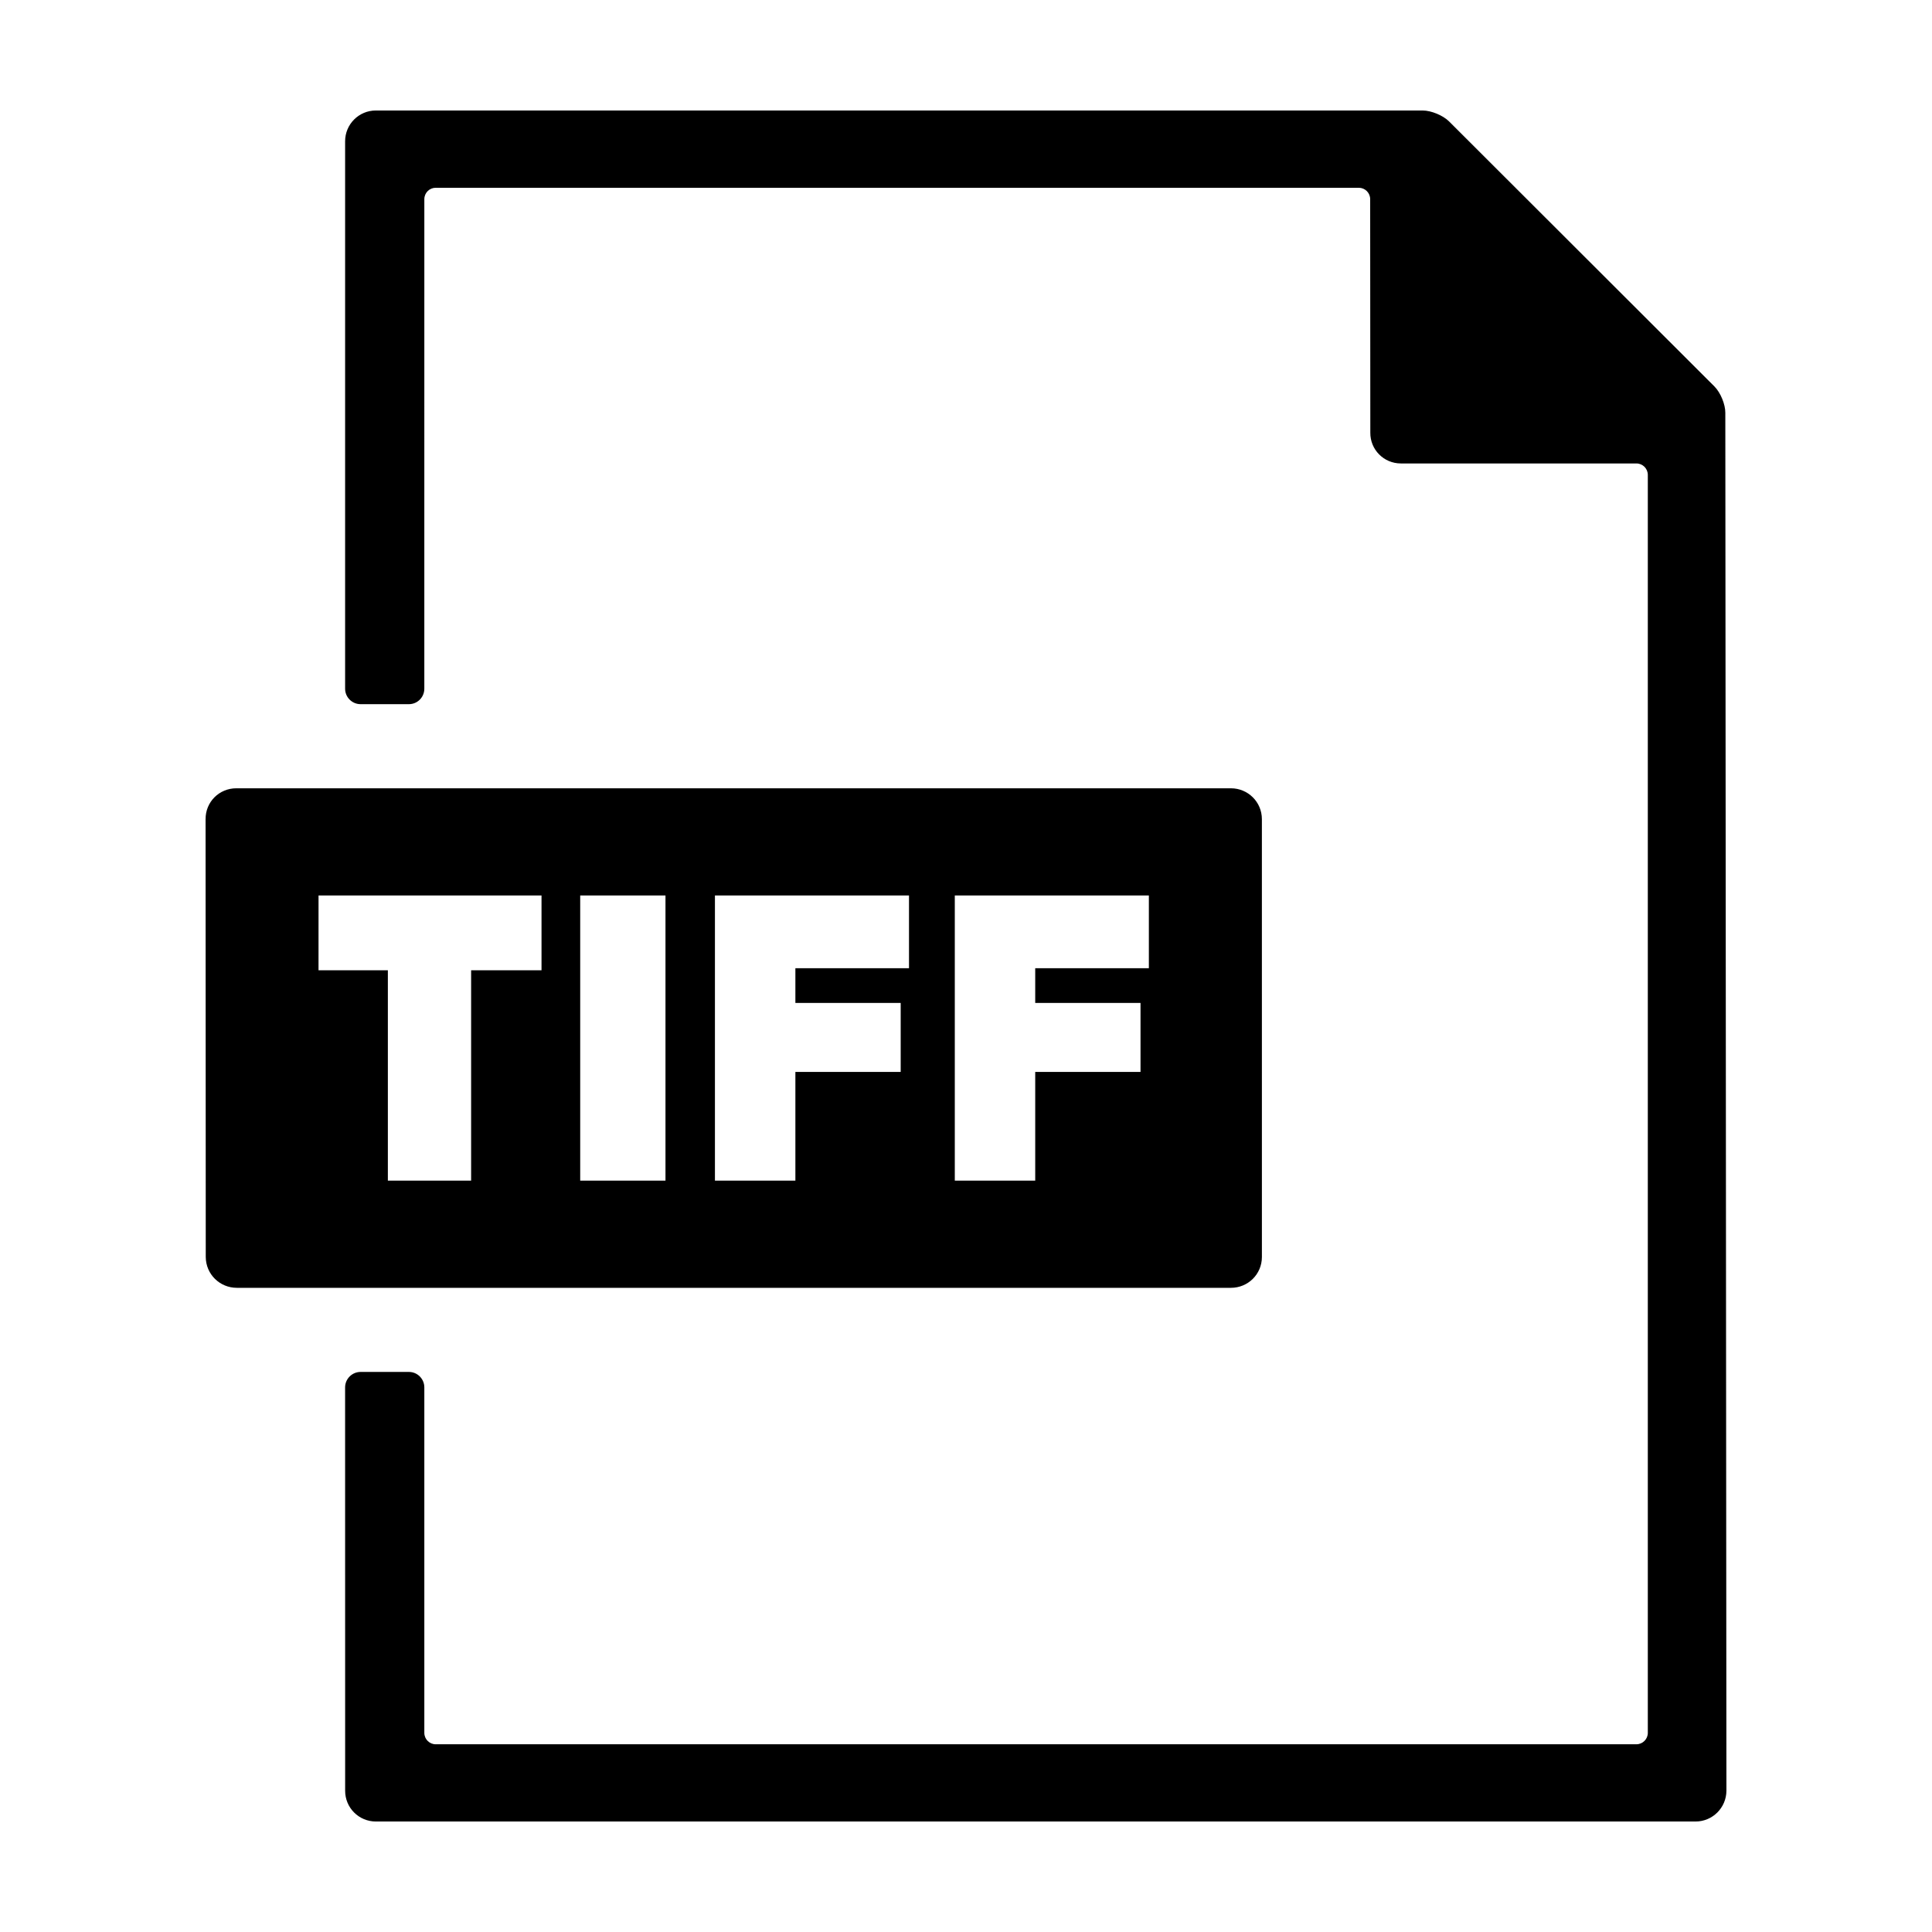
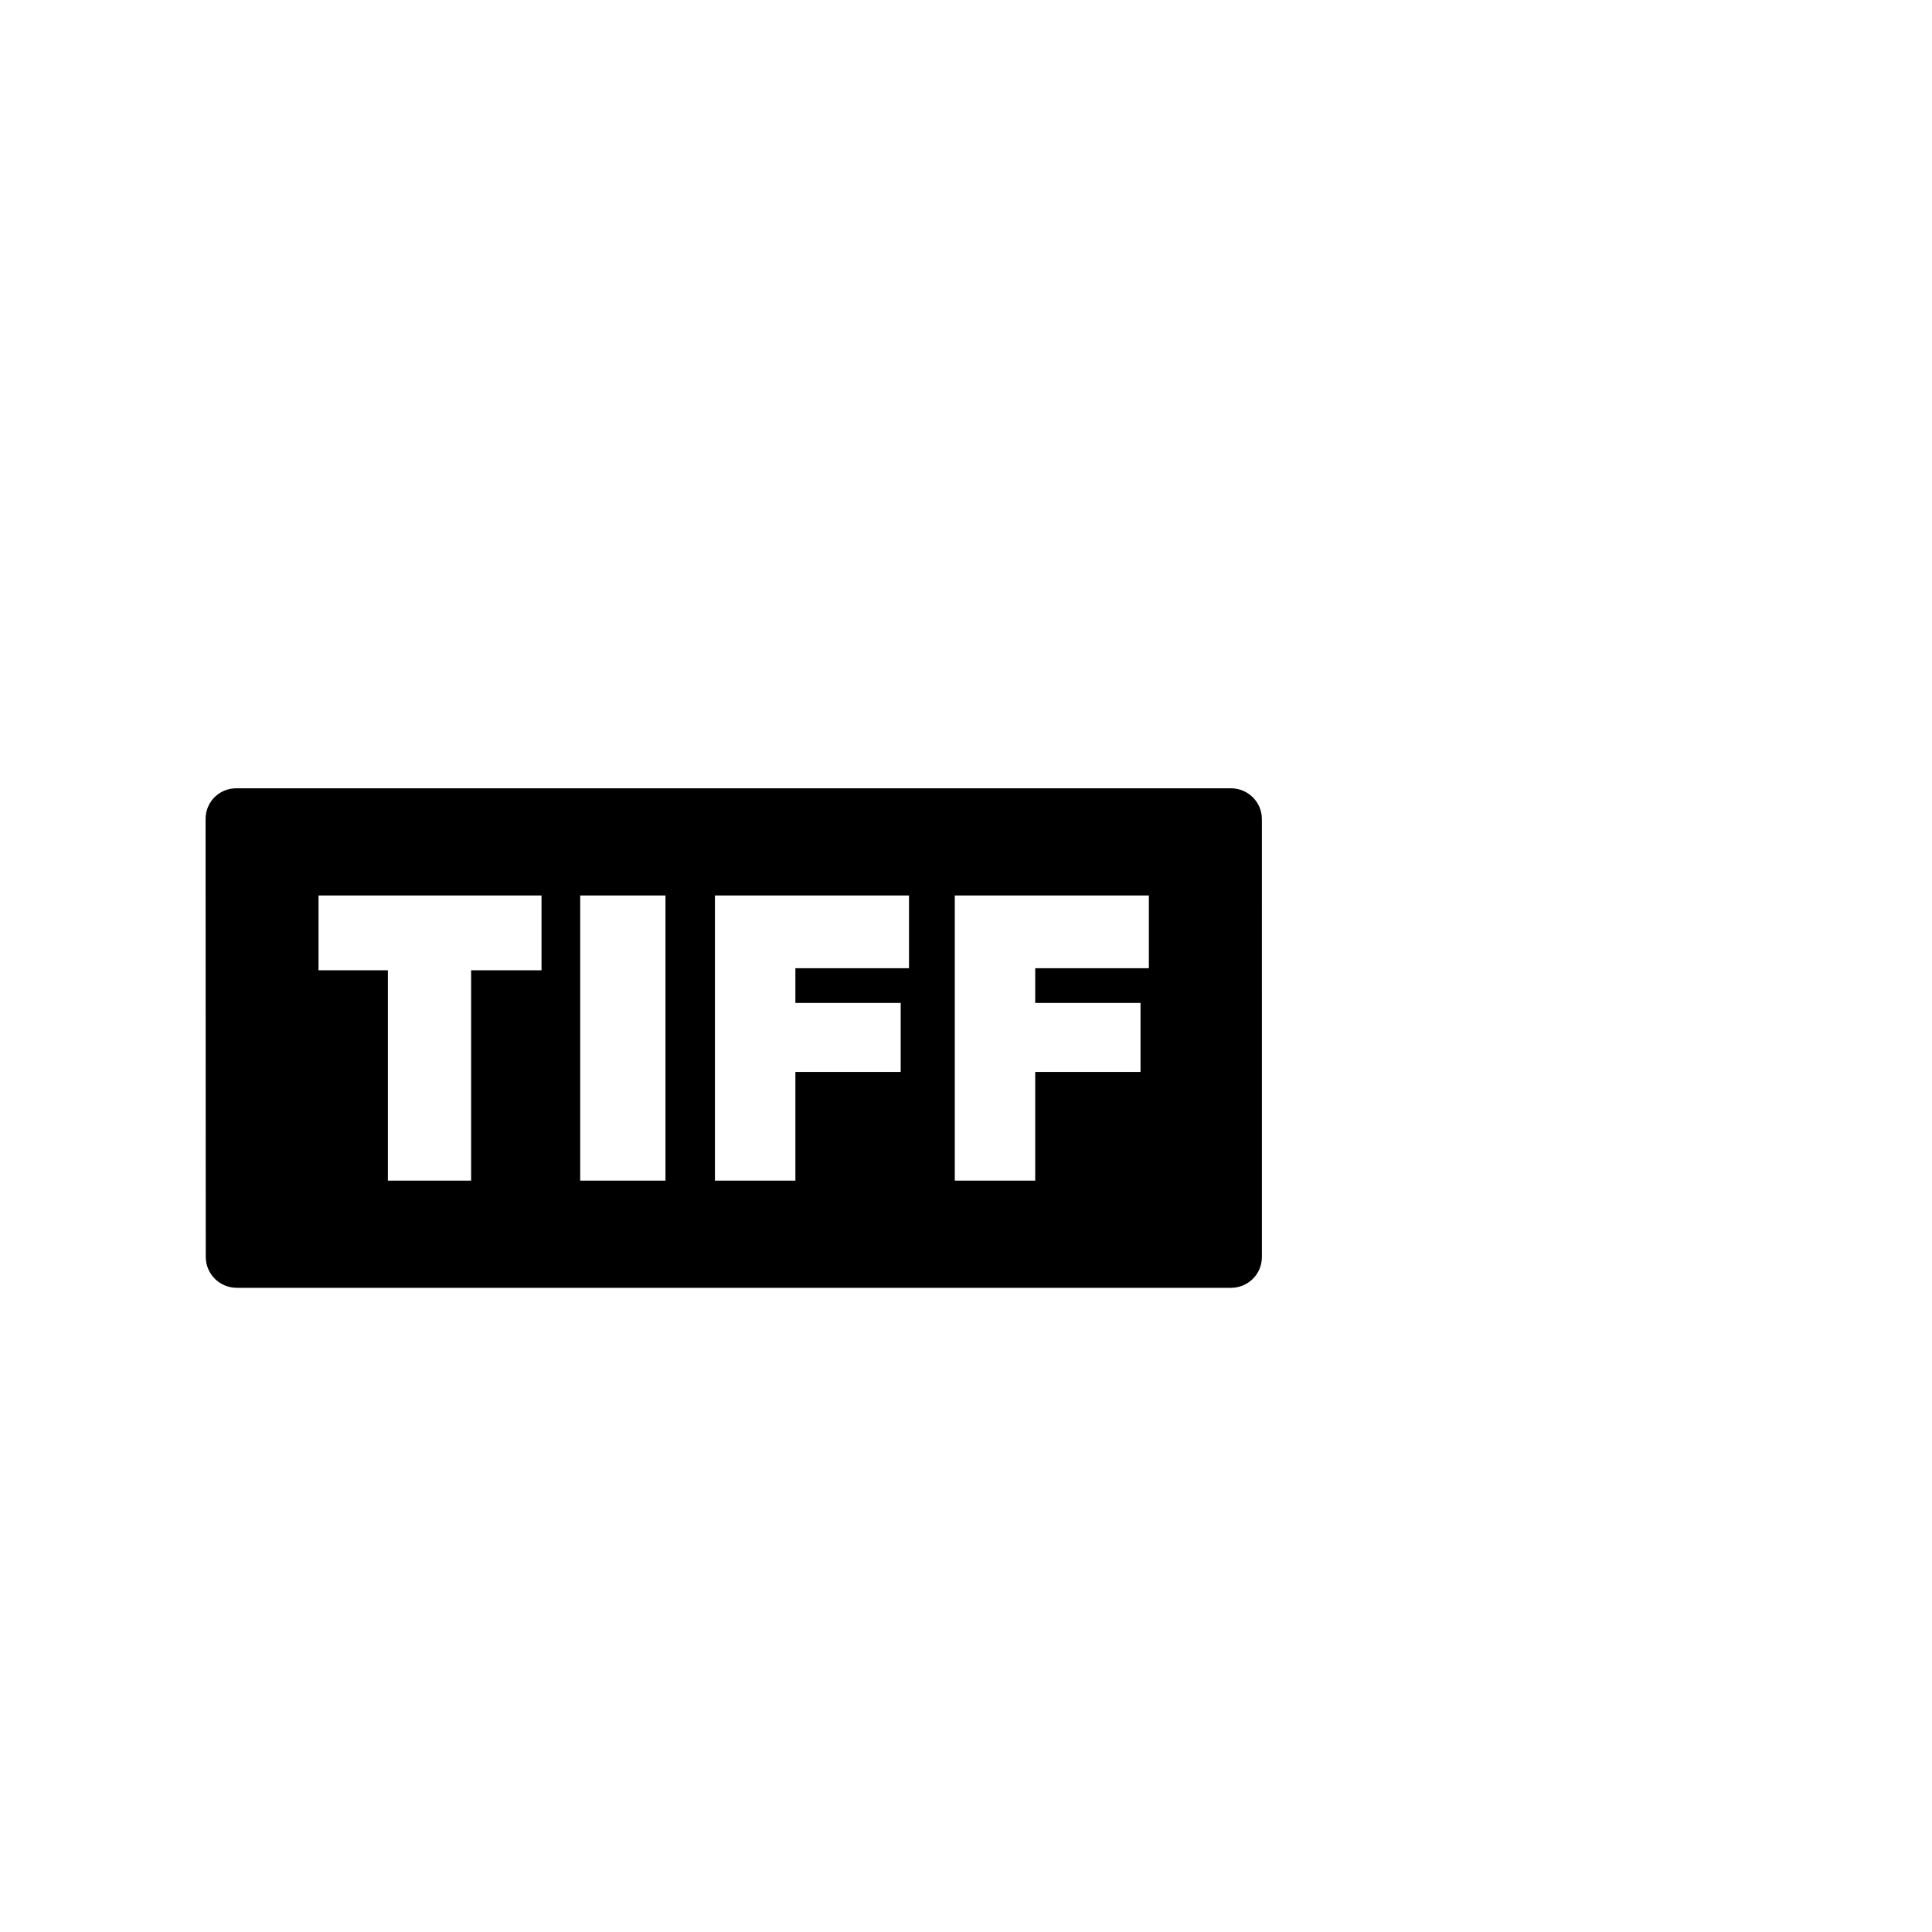
<svg xmlns="http://www.w3.org/2000/svg" fill="#000000" width="800px" height="800px" version="1.1" viewBox="144 144 512 512">
  <g>
    <path d="m198.48 361.09 0.047 116.02c0.031 4.586 3.715 8.176 8.246 8.176h263.44c4.516 0 8.203-3.594 8.203-8.176l-0.004-116.02c0-4.559-3.688-8.184-8.203-8.184h-263.59c-4.531 0-8.172 3.621-8.137 8.184zm198.55 20.215h51.43v19.277h-30.117v9.203h27.906v18.293h-27.906v28.797h-21.312zm-63.566 0h51.43v19.277h-30.109v9.203h27.906v18.293h-27.906v28.797h-21.32zm-35.703 0h22.598v75.57h-22.598zm-69.355 0h59.102v19.824h-18.656v55.746l-22.066 0.004v-55.746h-18.375l0.004-19.828z" />
-     <path d="m598.36 246.43-70.355-70.266c-1.594-1.582-4.723-2.883-6.988-2.883h-277.41c-4.523 0-8.156 3.668-8.148 8.172v145.06c0 2.262 1.84 4.098 4.098 4.098h12.82c2.242 0 4.074-1.828 4.074-4.098l0.004-129.73c0-1.684 1.359-3.023 3.023-3.023h244.61c1.672 0 3.023 1.34 3.023 3.023l0.039 61.863c-0.051 4.519 3.582 8.172 8.098 8.172h62.418c1.664 0 3.023 1.355 3.023 3.027v333.38c0 1.672-1.359 3.023-3.023 3.023l-318.19 0.004c-1.664 0-3.023-1.352-3.023-3.023v-91.555c0-2.258-1.828-4.098-4.074-4.098h-12.82c-2.254 0-4.098 1.832-4.102 4.098l0.012 106.88c-0.012 4.512 3.621 8.164 8.145 8.164h349.72c4.516 0 8.168-3.652 8.188-8.168l-0.293-365.15c0.02-2.242-1.277-5.371-2.863-6.957z" />
  </g>
</svg>